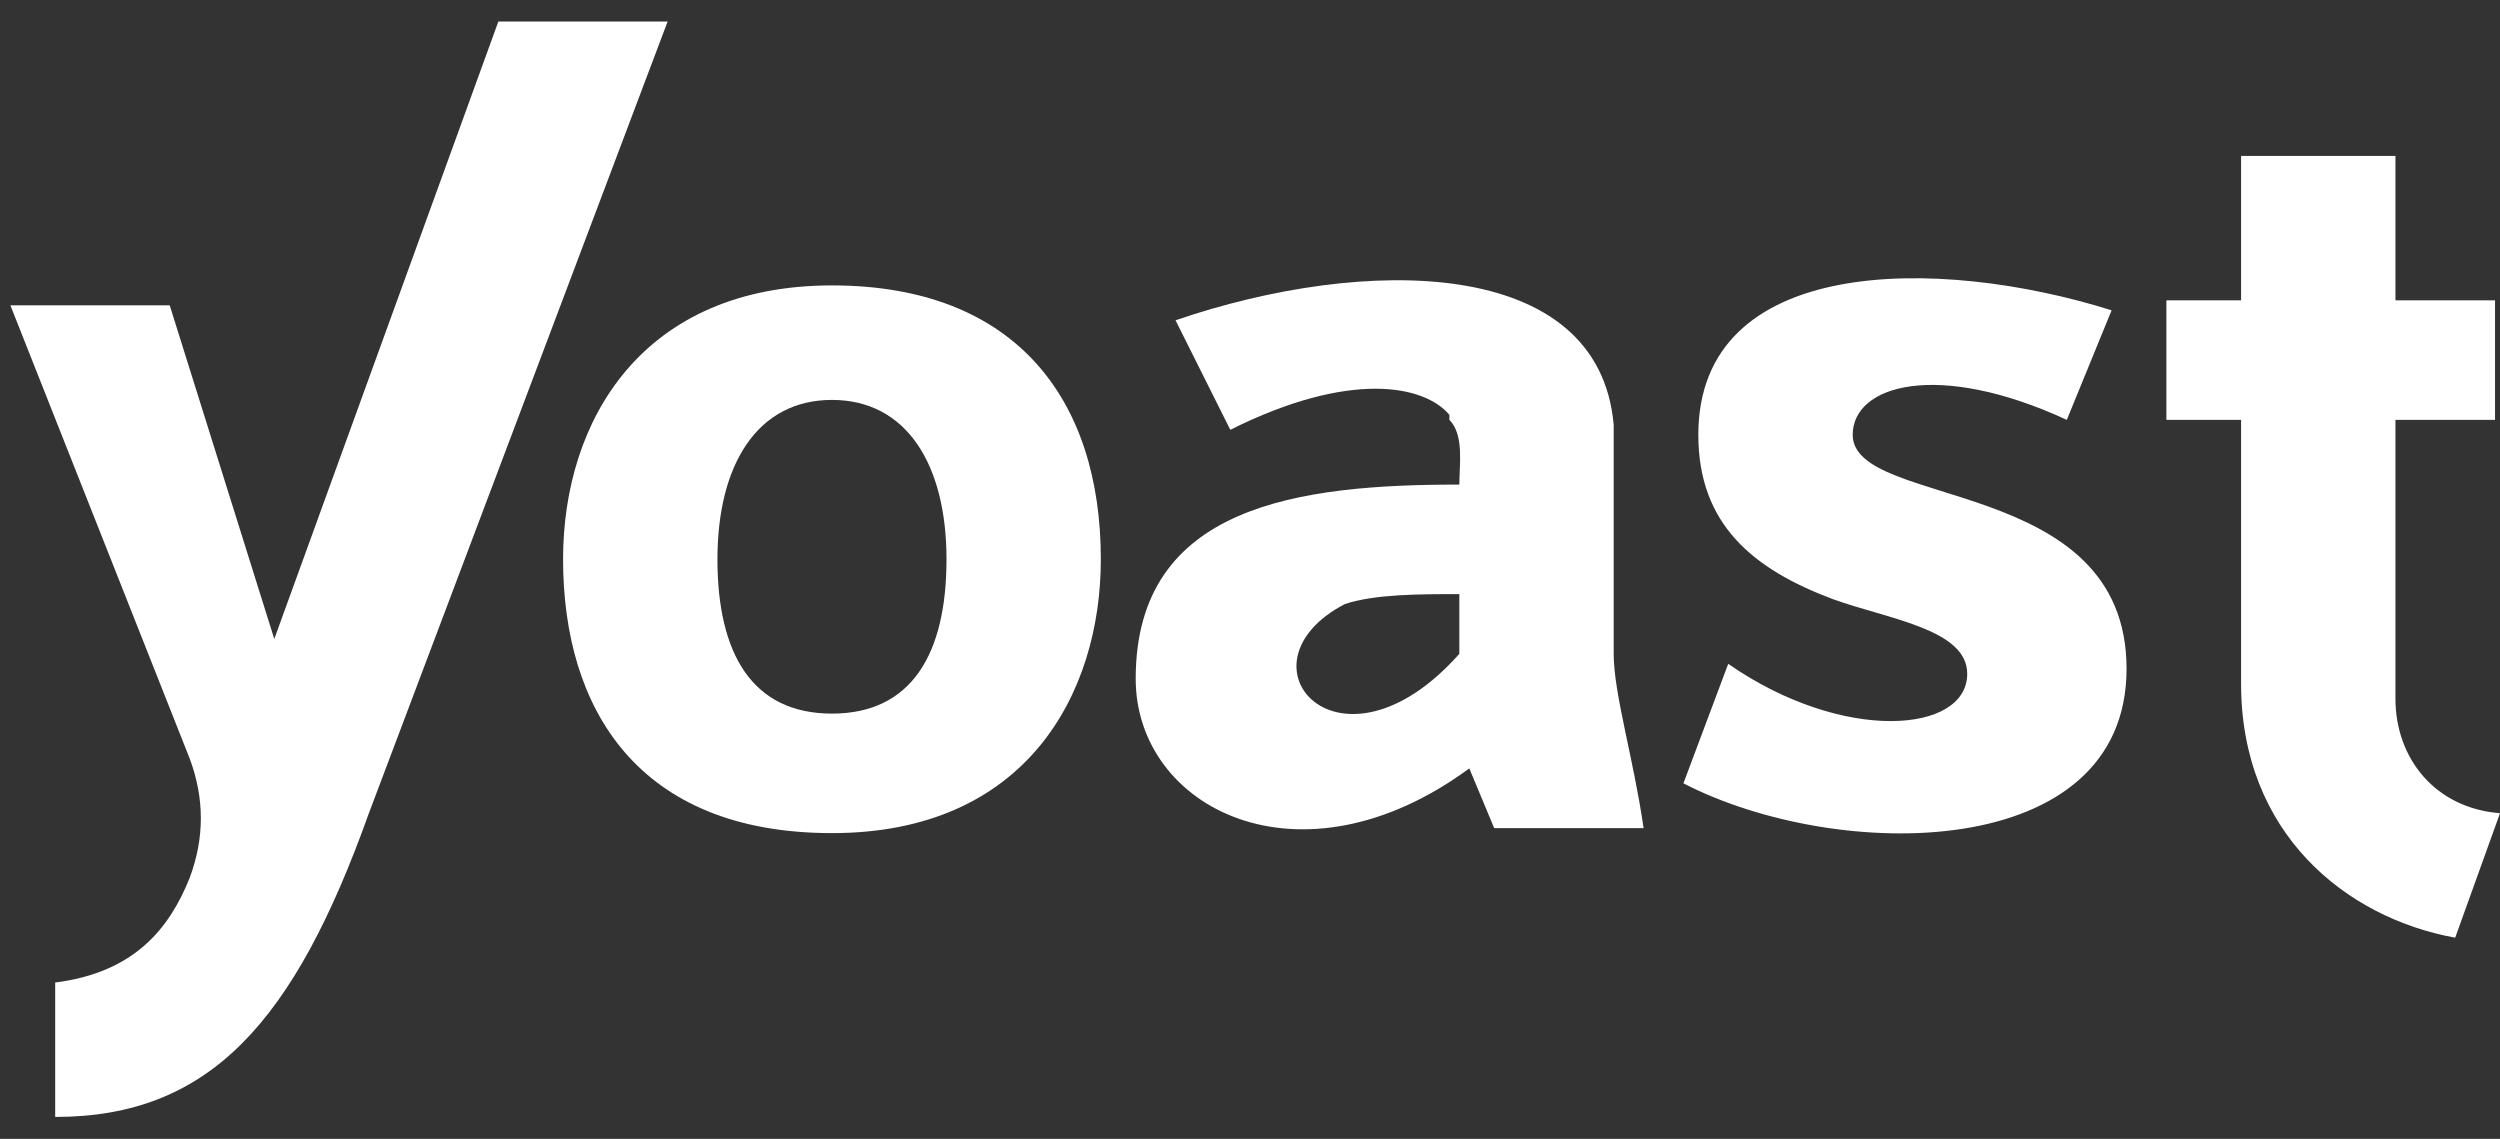
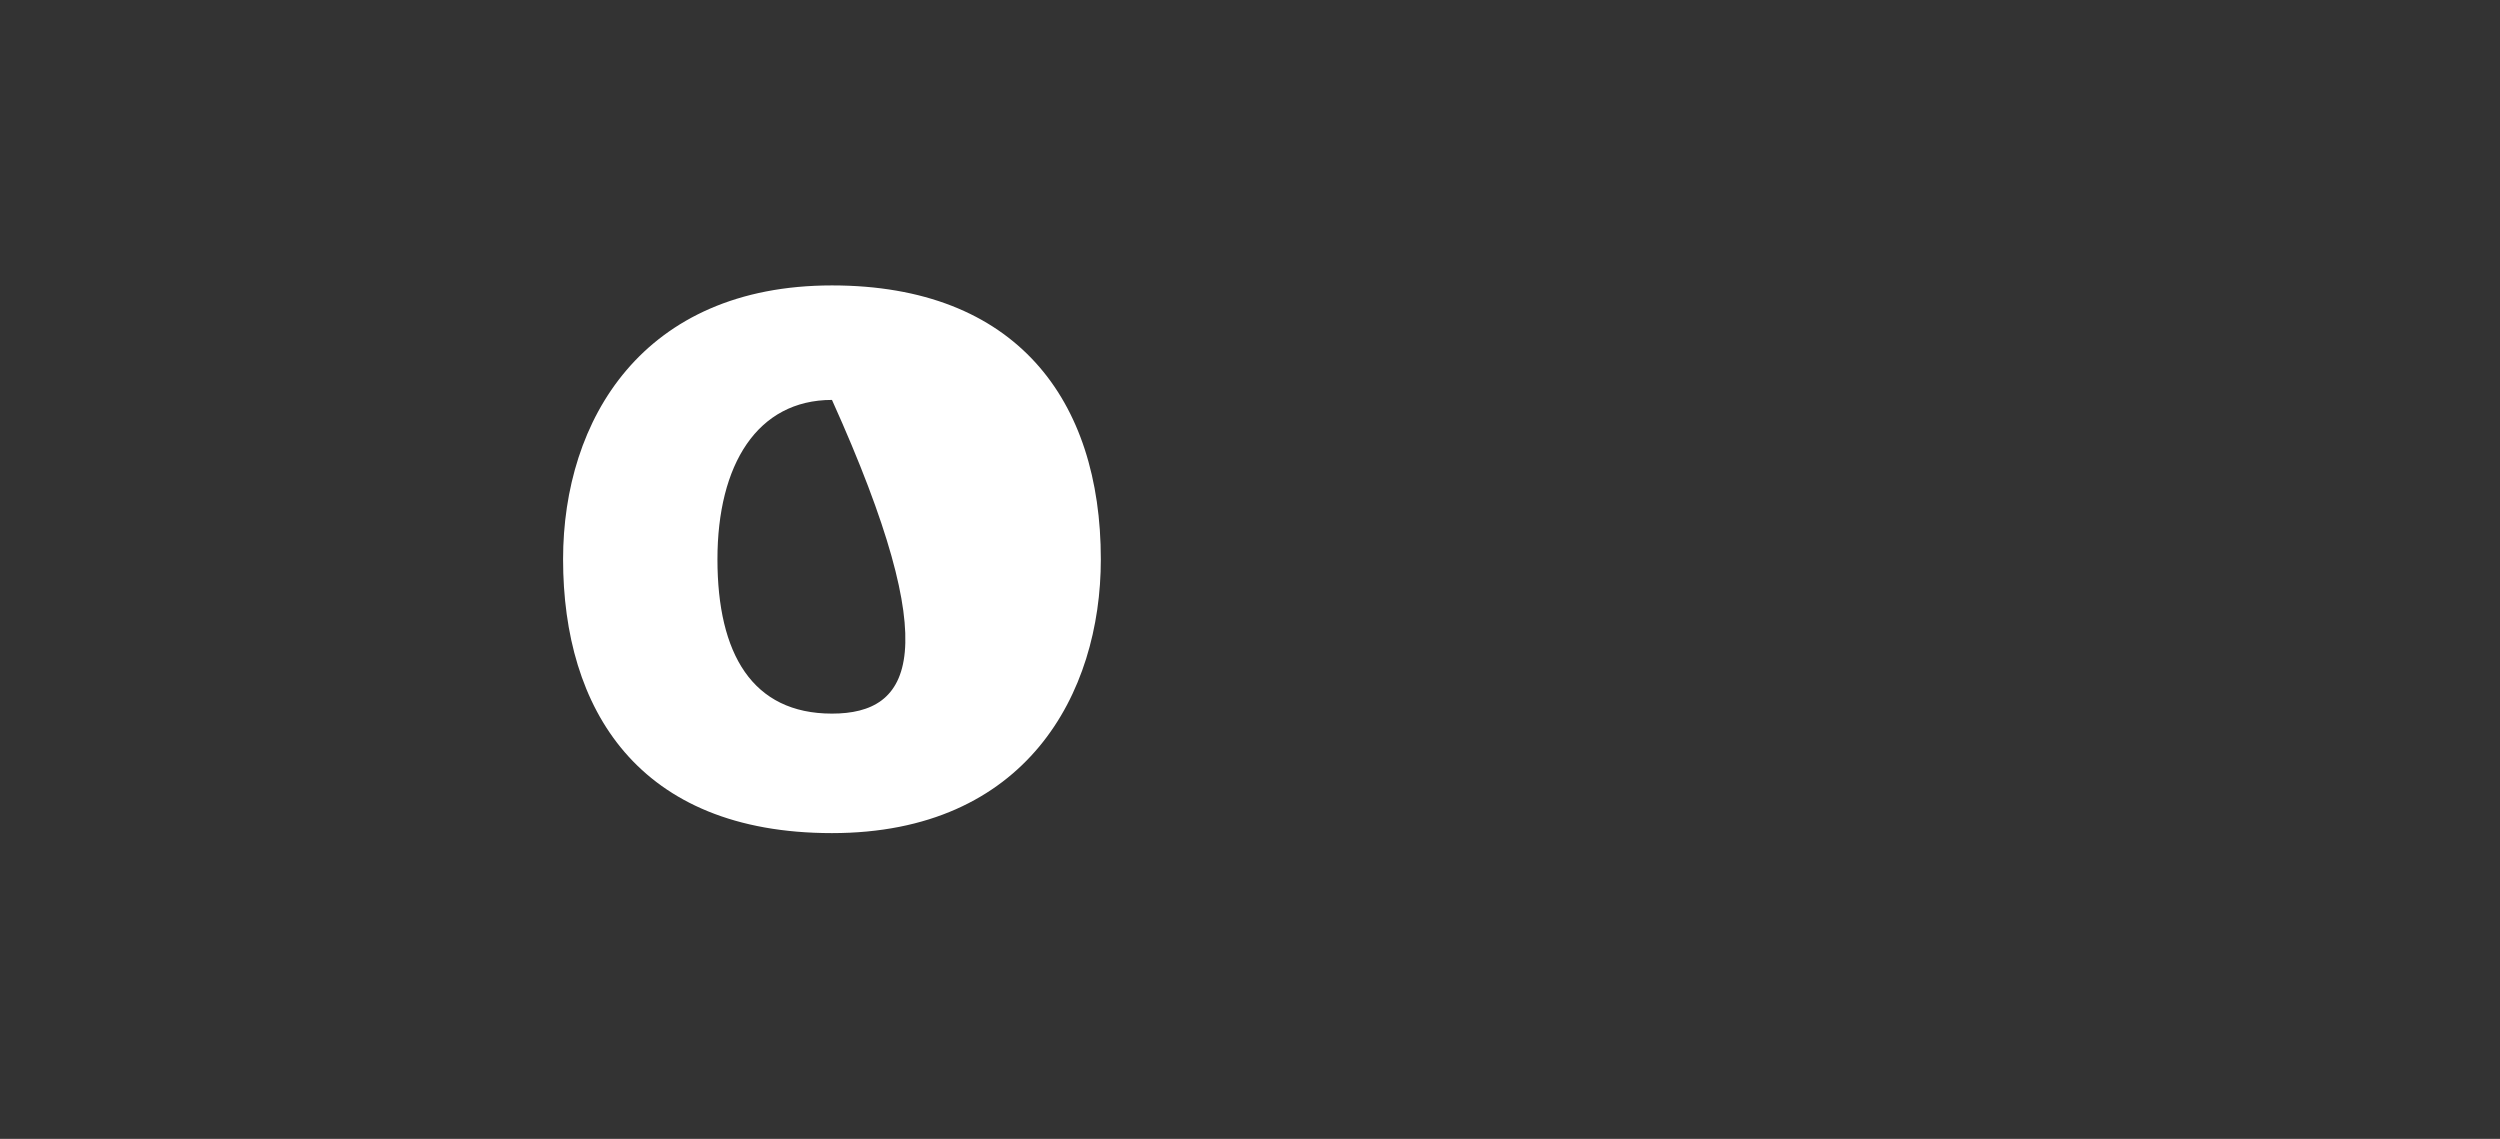
<svg xmlns="http://www.w3.org/2000/svg" width="90" height="41" viewBox="0 0 90 41" fill="none">
  <rect x="0" y="0" width="90" height="41" fill="#333333" stroke="none" />
-   <path d="M86.236 25.153V15.115H89.821V10.812H86.236V5.614H80.679V10.812H77.99V15.115H80.679V24.615C80.679 29.992 84.443 33.04 88.387 33.757L90 29.275C87.67 29.096 86.236 27.304 86.236 25.153ZM58.093 23.539V15.294C57.555 9.199 49.13 9.199 42.319 11.53L44.291 15.473C48.593 13.322 51.282 13.86 52.178 14.935V15.115C52.715 15.652 52.536 16.728 52.536 17.445C46.8 17.445 40.885 18.162 40.885 24.436C40.885 29.096 46.8 32.144 52.895 27.662L53.791 29.813H59.169C58.81 27.304 58.093 24.973 58.093 23.539ZM52.536 23.539C48.234 28.379 44.291 23.898 48.413 21.747C49.489 21.388 51.102 21.388 52.536 21.388V23.539ZM66.697 15.652C66.697 13.86 69.745 12.963 74.405 15.115L76.018 11.171C69.745 9.199 61.14 9.199 61.14 15.652C61.14 18.879 63.112 20.492 65.98 21.568C67.952 22.285 70.82 22.643 70.82 24.256C70.82 26.407 66.339 26.766 62.216 23.898L60.603 28.2C66.159 31.068 76.556 31.068 76.556 24.077C76.556 17.086 66.697 18.341 66.697 15.652ZM17.941 0.774L9.874 23.002L6.11 10.992H0.374L6.827 27.304C7.365 28.738 7.365 30.172 6.827 31.606C6.11 33.398 4.855 35.011 1.987 35.37V40.21C7.544 40.21 10.591 36.804 13.28 29.275L24.035 0.774H17.941Z" fill="white" />
-   <path d="M29.951 10.275C23.139 10.275 20.271 15.114 20.271 20.134C20.271 25.511 22.96 29.992 29.951 29.992C36.942 29.992 39.63 24.973 39.63 20.134C39.63 14.397 36.583 10.275 29.951 10.275ZM29.951 25.69C27.083 25.69 25.828 23.539 25.828 20.134C25.828 16.728 27.262 14.397 29.951 14.397C32.64 14.397 34.074 16.728 34.074 20.134C34.074 23.539 32.819 25.69 29.951 25.69Z" fill="white" />
+   <path d="M29.951 10.275C23.139 10.275 20.271 15.114 20.271 20.134C20.271 25.511 22.96 29.992 29.951 29.992C36.942 29.992 39.63 24.973 39.63 20.134C39.63 14.397 36.583 10.275 29.951 10.275ZM29.951 25.69C27.083 25.69 25.828 23.539 25.828 20.134C25.828 16.728 27.262 14.397 29.951 14.397C34.074 23.539 32.819 25.69 29.951 25.69Z" fill="white" />
</svg>